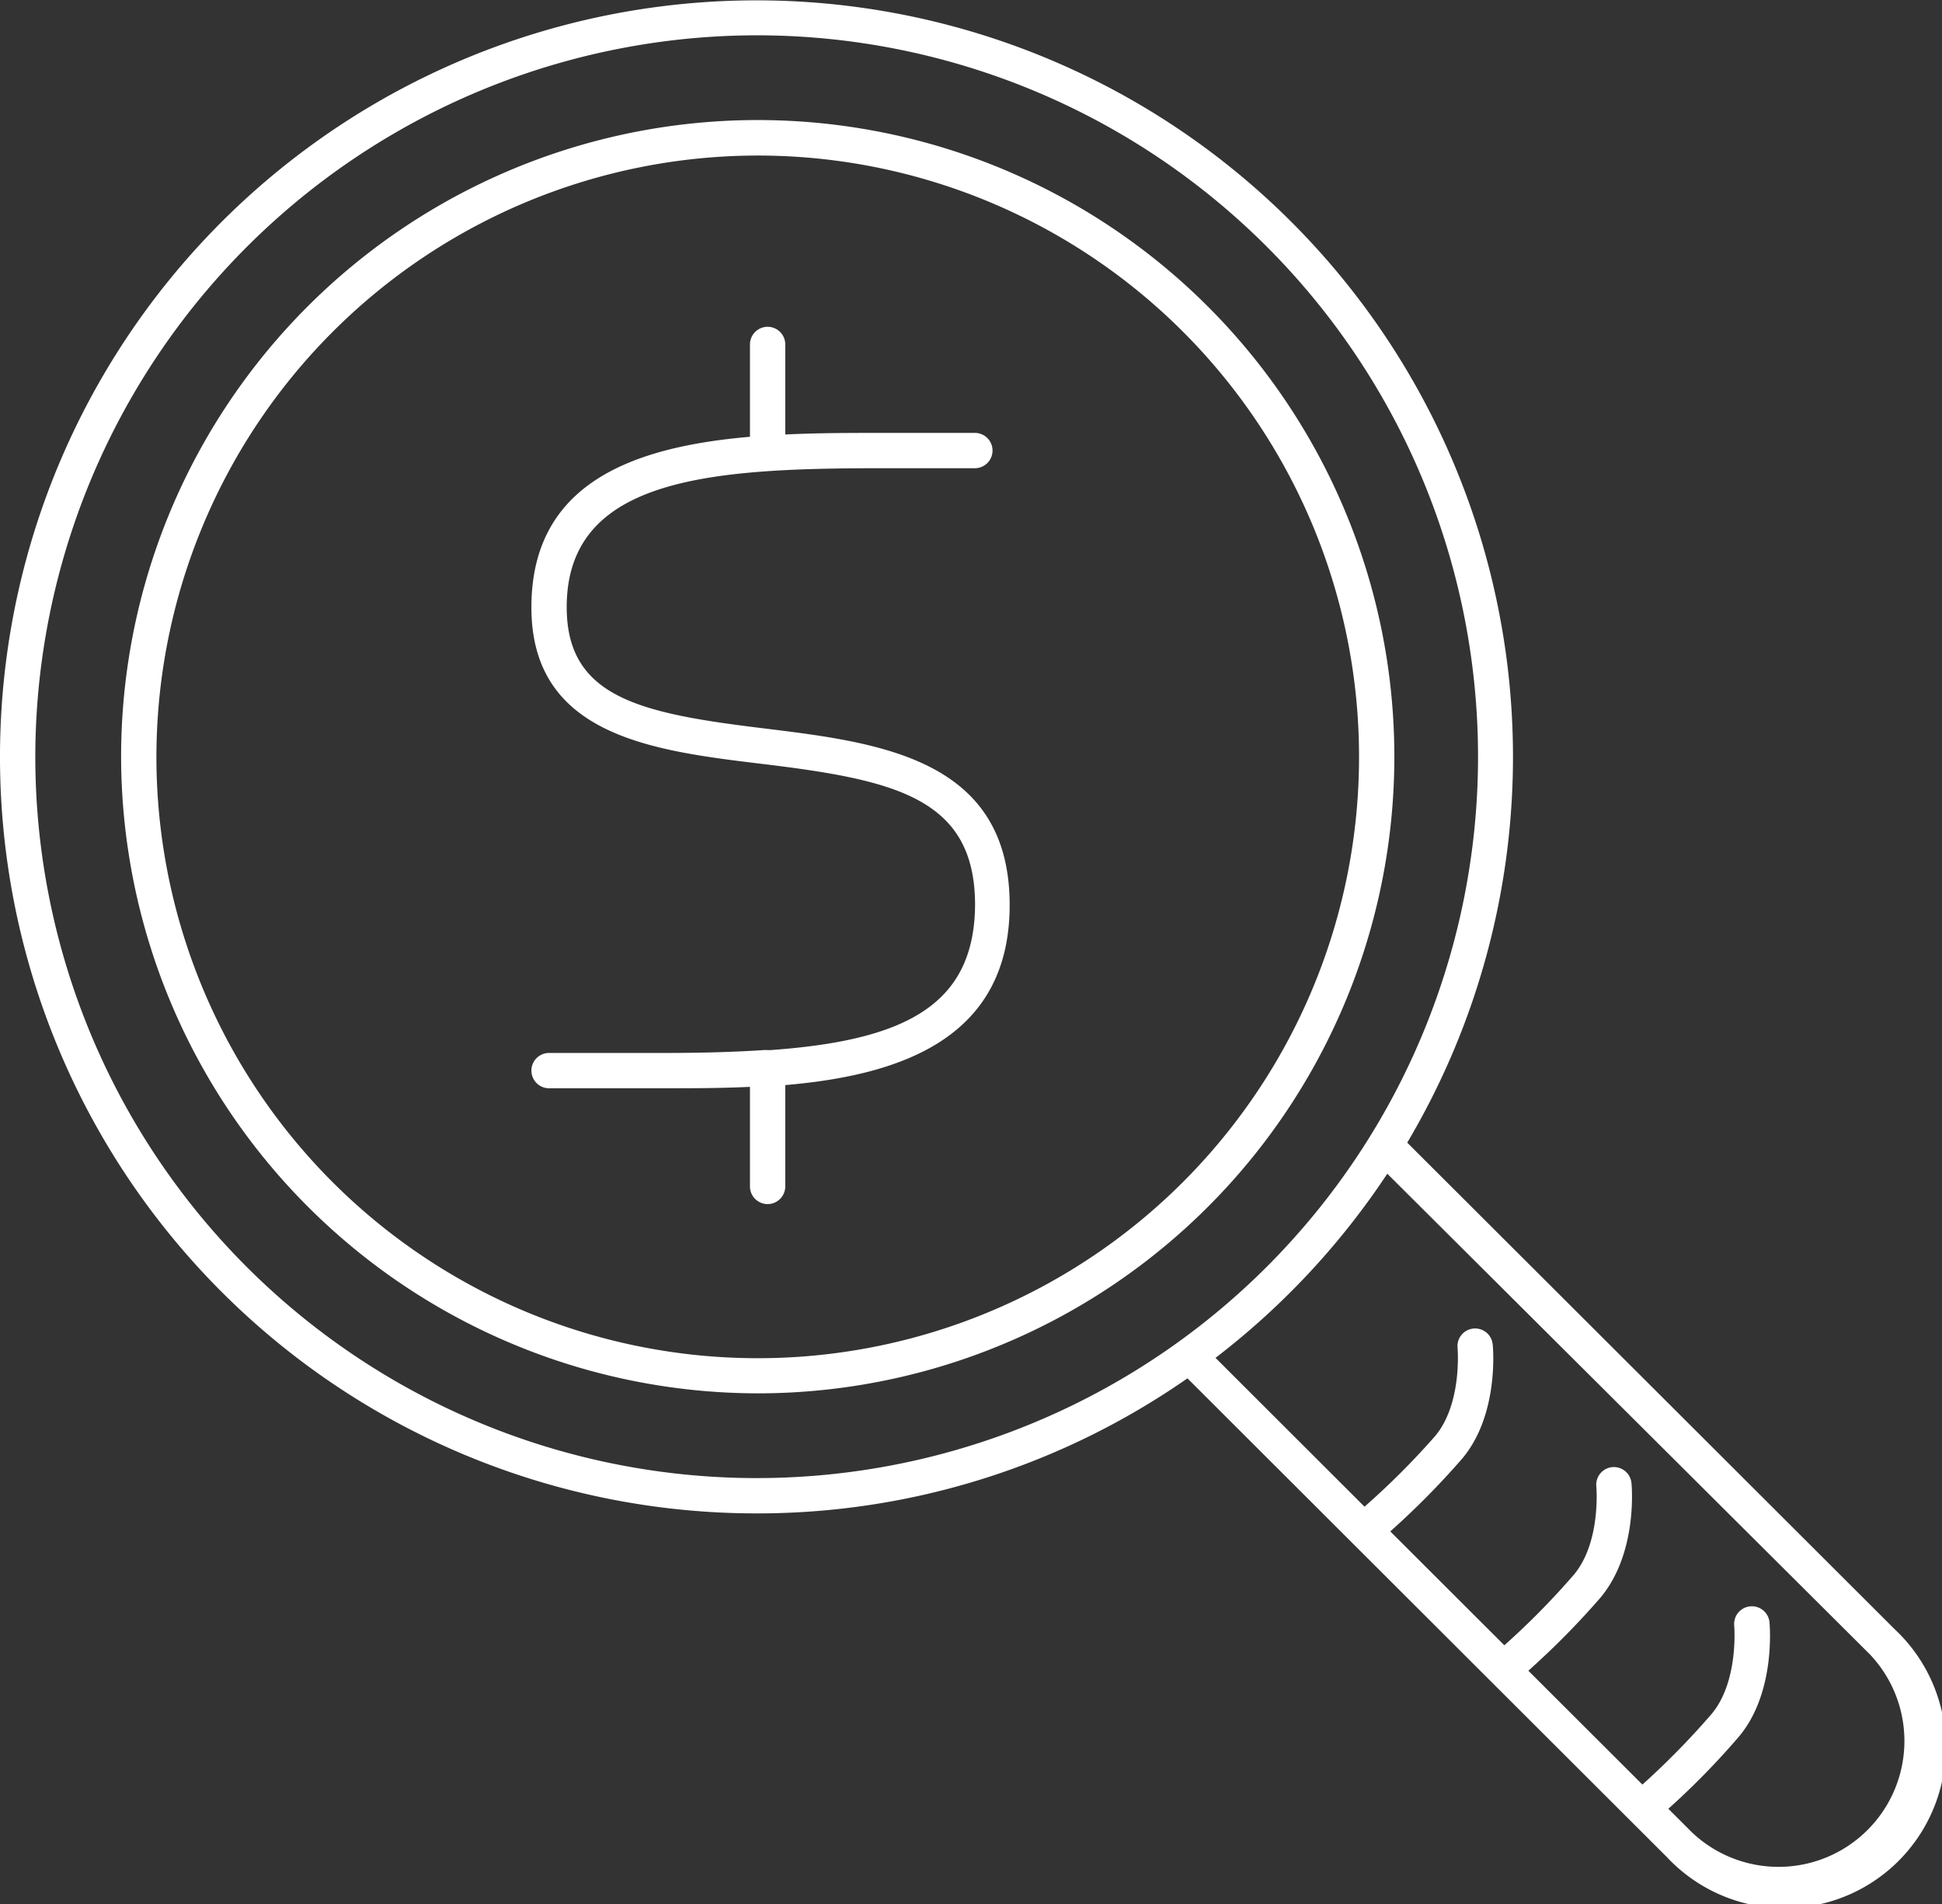
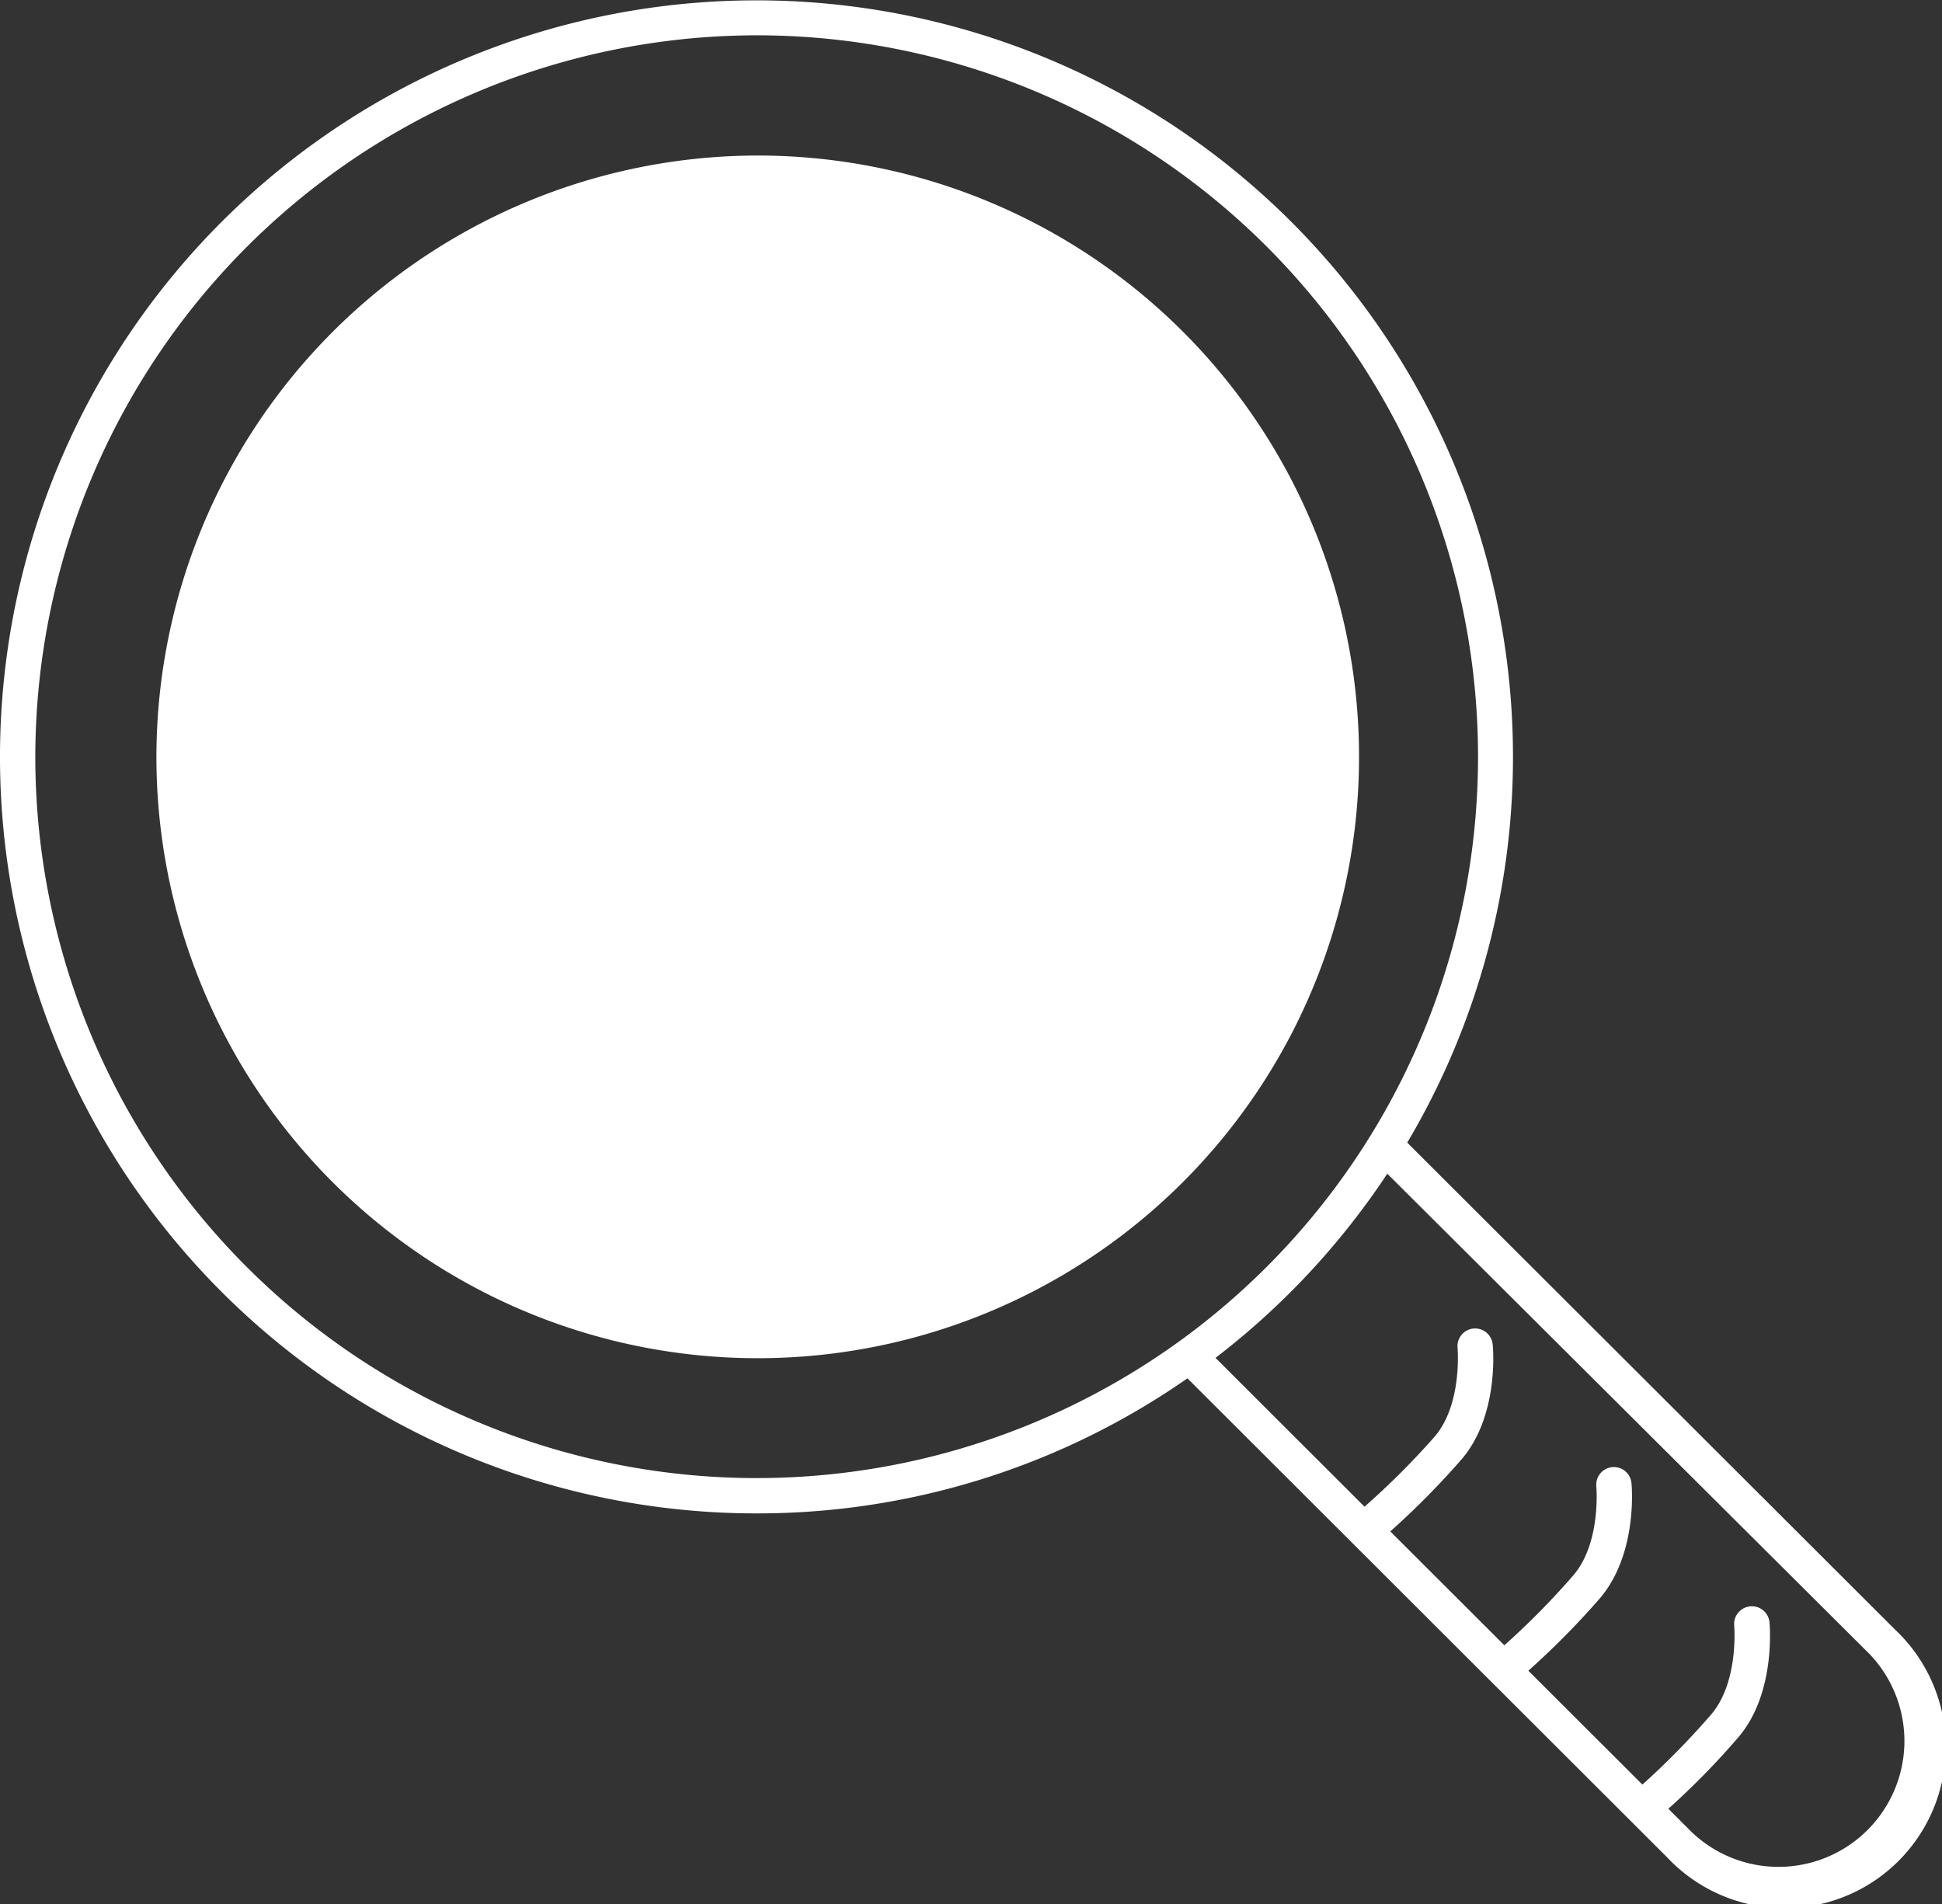
<svg xmlns="http://www.w3.org/2000/svg" id="icon" viewBox="0 0 110 107.86">
  <rect x="0" y="0" width="110" height="107.86" fill="#333333" stroke="none" />
  <defs>
    <style>.cls-1{fill:#fff;}</style>
  </defs>
  <path class="cls-1" d="M42.86,85.72a42.59,42.59,0,0,0,24.4-7.65l27.15,27.11A9.13,9.13,0,1,0,107.34,92.3L79.71,64.72a42.85,42.85,0,1,0-36.85,21ZM42.86,2A40.86,40.86,0,1,1,2,42.86,40.91,40.91,0,0,1,42.86,2Zm63.06,91.71a7.13,7.13,0,0,1-10.1,10.06l-1.32-1.32a43.68,43.68,0,0,0,4-4.09c2.09-2.49,1.74-6.31,1.73-6.47a1,1,0,0,0-2,.19s.27,3.15-1.28,5a44.63,44.63,0,0,1-3.92,4l-6.46-6.45a45.39,45.39,0,0,0,4.06-4.11C92.77,88,92.43,84.17,92.41,84a1,1,0,0,0-1.09-.9,1,1,0,0,0-.9,1.09s.28,3.15-1.27,5a43.39,43.39,0,0,1-3.94,4l-6.46-6.45a45.61,45.61,0,0,0,4.07-4.12c2.1-2.49,1.75-6.31,1.73-6.47a1,1,0,0,0-1.09-.9,1,1,0,0,0-.9,1.09s.28,3.15-1.27,5a43.82,43.82,0,0,1-4,4l-8.44-8.43a43.1,43.1,0,0,0,9.73-10.43Z" />
-   <path class="cls-1" d="M42.86,78.92a36.06,36.06,0,1,0-36-36.06A36.11,36.11,0,0,0,42.86,78.92Zm0-70.11a34.06,34.06,0,1,1-34,34.05A34.09,34.09,0,0,1,42.86,8.81Z" />
-   <path class="cls-1" d="M43.62,59.48a.7.7,0,0,0-.14,0,1.28,1.28,0,0,0-.27,0c-1.67.11-3.5.16-5.5.16H31.1a1,1,0,0,0,0,2h6.61c1.48,0,3.11,0,4.77-.08V67.2a1,1,0,0,0,2,0V61.46c6.42-.55,12.71-2.58,12.71-10.2,0-8.3-7.38-9.2-13.89-10-7-.85-11.2-1.73-11.2-6.87,0-7.28,8-7.87,17.77-7.87h5.35a1,1,0,0,0,0-2H49.87c-1.71,0-3.55,0-5.39.09V19.51a1,1,0,1,0-2,0v5.23C36,25.3,30.1,27.28,30.1,34.4c0,7.28,6.89,8.12,13,8.86,7.55.91,12.13,1.91,12.13,8C55.19,57,51.16,58.94,43.62,59.48Z" />
+   <path class="cls-1" d="M42.86,78.92A36.11,36.11,0,0,0,42.86,78.92Zm0-70.11a34.06,34.06,0,1,1-34,34.05A34.09,34.09,0,0,1,42.86,8.81Z" />
</svg>